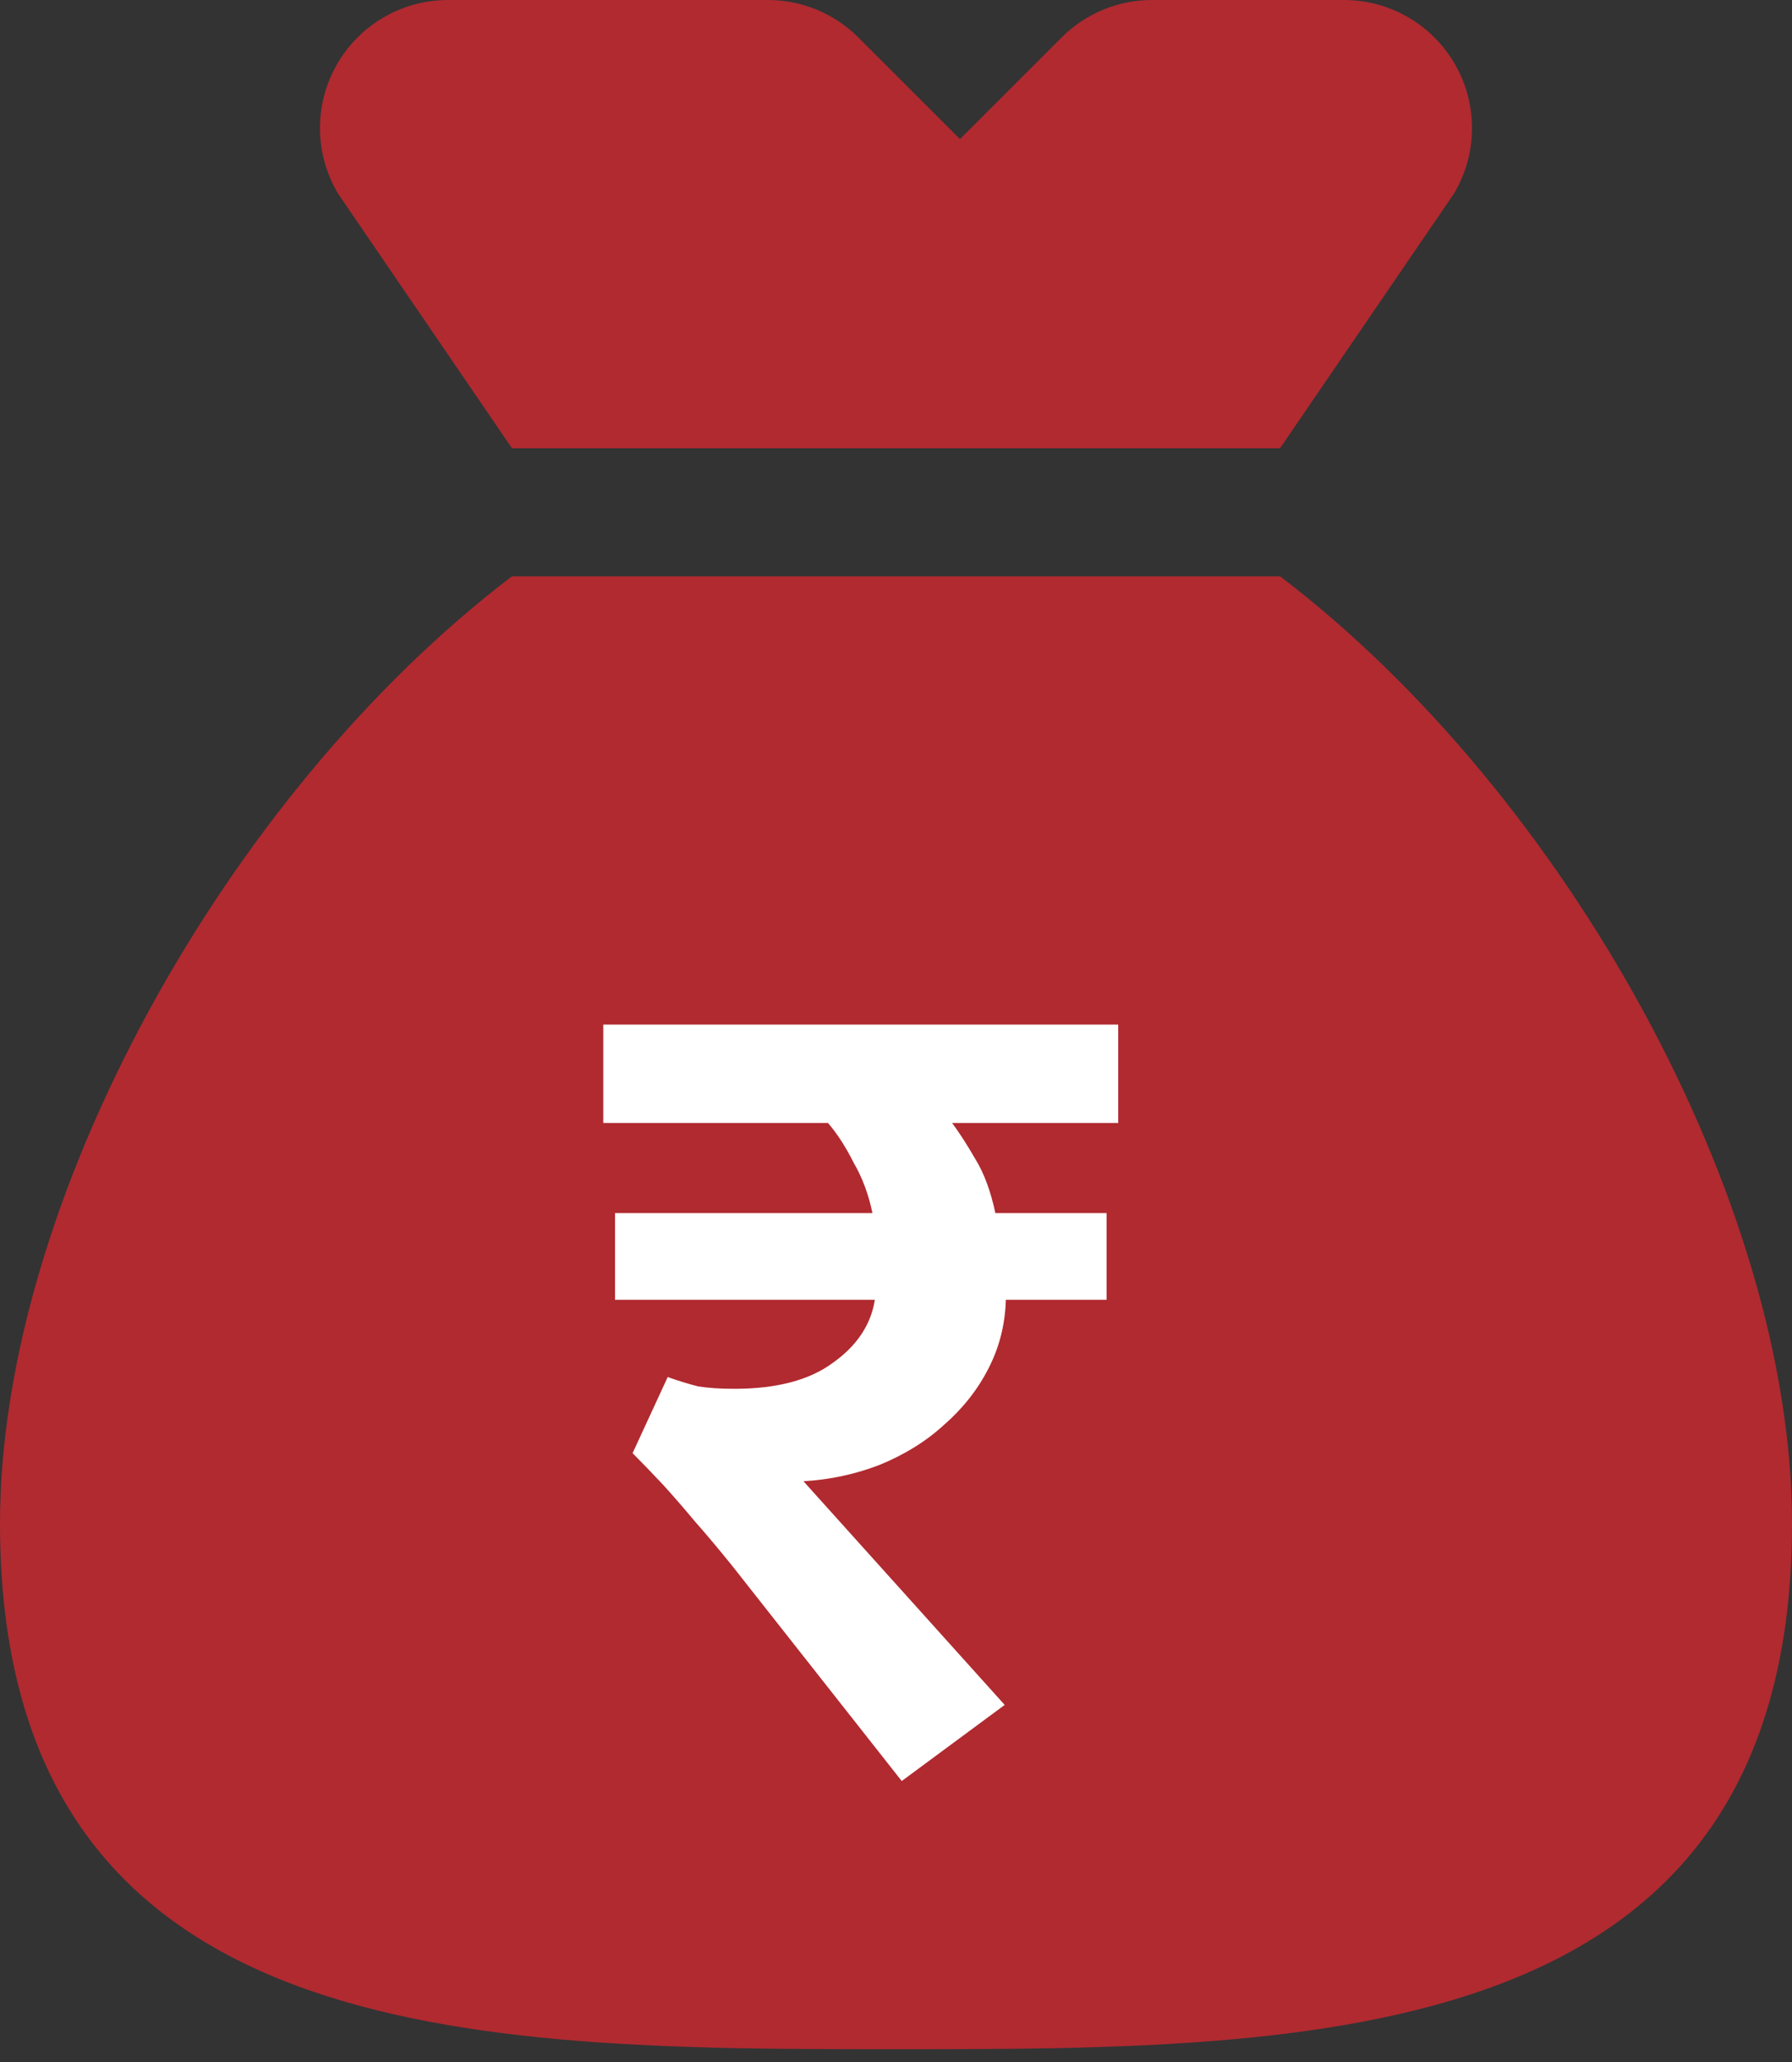
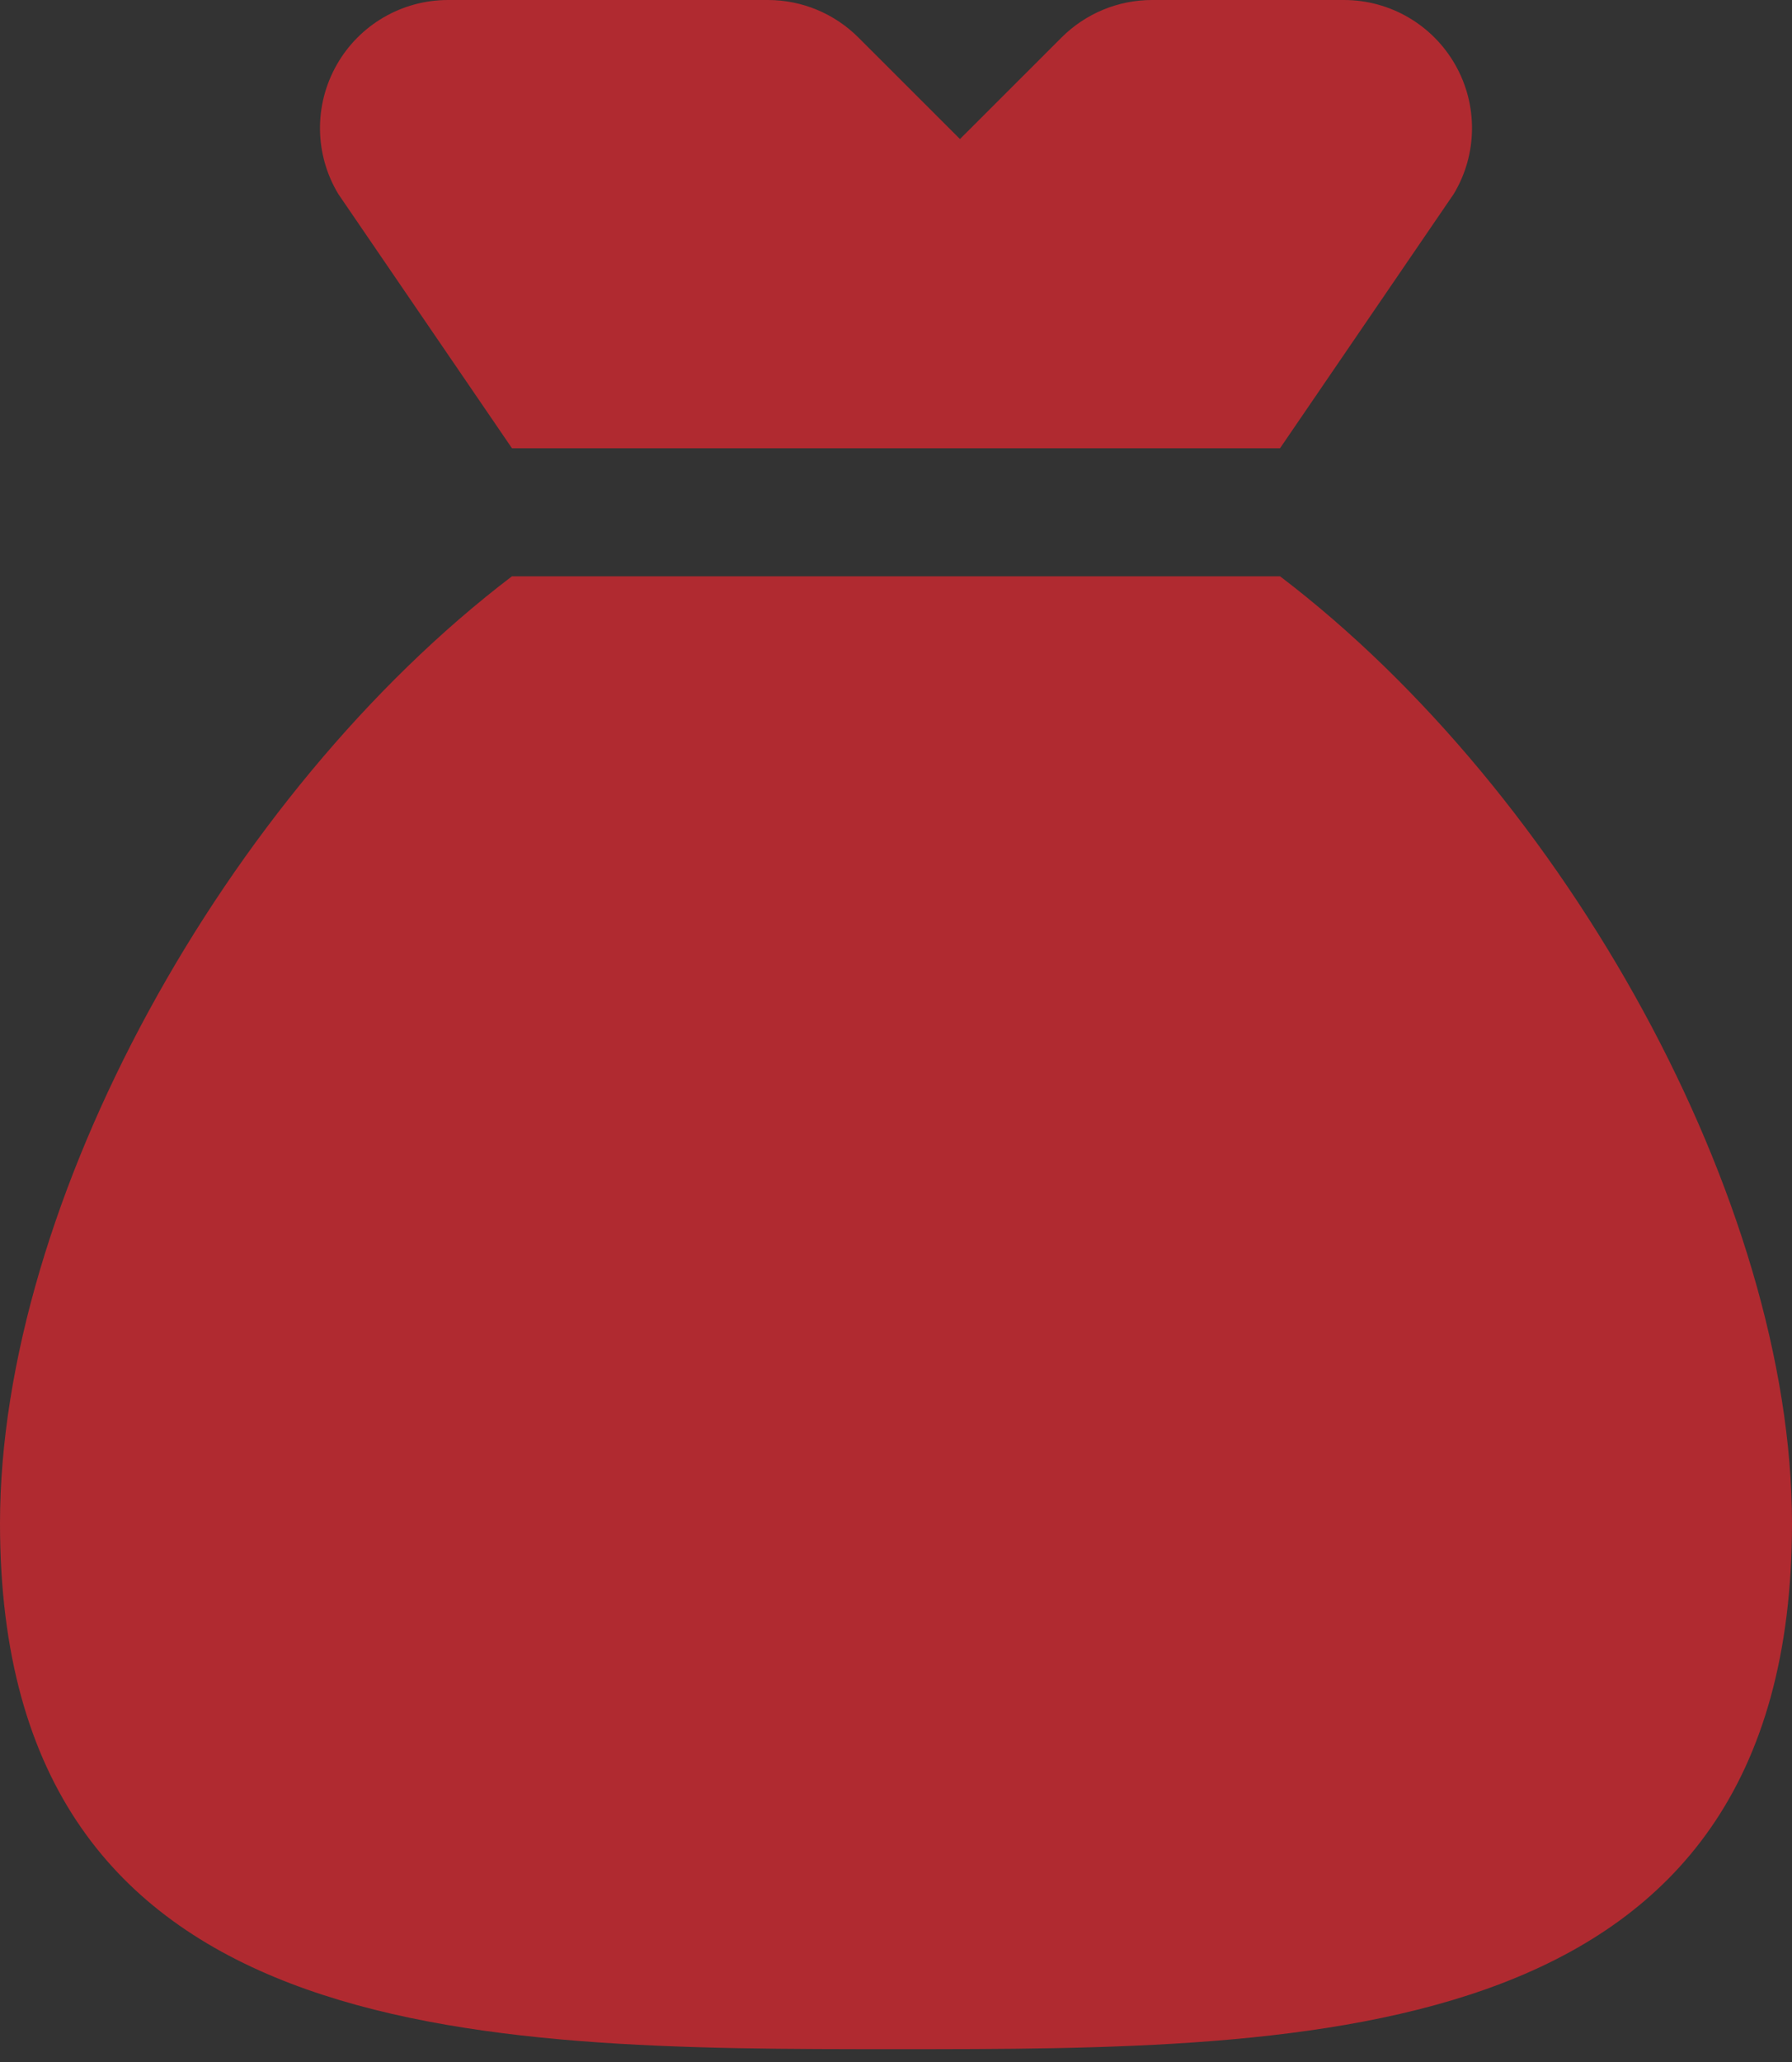
<svg xmlns="http://www.w3.org/2000/svg" width="20" height="23" viewBox="0 0 20 23" fill="none">
  <rect x="0" y="0" width="20" height="23" fill="#333333" stroke="none" />
  <path d="M5.714 5H14.286L16.225 2.163C16.49 1.722 16.497 1.173 16.243 0.725C15.989 0.277 15.515 0 15 0H12.857C12.478 0 12.115 0.151 11.847 0.419L10.714 1.551L9.581 0.419C9.313 0.151 8.95 0 8.571 0H5C4.485 0 4.01 0.277 3.757 0.725C3.503 1.173 3.51 1.722 3.775 2.163L5.714 5Z" fill="#B02A30" />
  <path d="M14.286 6.428H5.714C2.52 8.857 0 13.412 0 16.992C0 22.857 5.313 22.857 10 22.857C14.687 22.857 20 22.857 20 16.992C20 13.412 17.48 8.857 14.286 6.428Z" fill="#B02A30" />
-   <path d="M6.864 14.498V13.531H9.737C9.694 13.322 9.624 13.135 9.528 12.97C9.441 12.796 9.346 12.648 9.241 12.526H6.733V11.428H12.48V12.526H10.626C10.704 12.63 10.791 12.765 10.887 12.931C10.983 13.087 11.057 13.287 11.109 13.531H12.35V14.498H11.226C11.218 14.777 11.152 15.033 11.03 15.268C10.909 15.504 10.743 15.713 10.534 15.895C10.334 16.078 10.095 16.226 9.816 16.34C9.546 16.444 9.263 16.505 8.967 16.522L11.213 19.017L10.064 19.866L8.17 17.463C8.022 17.28 7.883 17.114 7.752 16.966C7.622 16.81 7.504 16.675 7.4 16.561C7.278 16.431 7.164 16.313 7.06 16.209L7.452 15.36C7.574 15.403 7.687 15.438 7.791 15.464C7.905 15.482 8.04 15.491 8.196 15.491C8.666 15.491 9.032 15.395 9.293 15.203C9.563 15.012 9.72 14.777 9.764 14.498H6.864Z" fill="white" />
</svg>